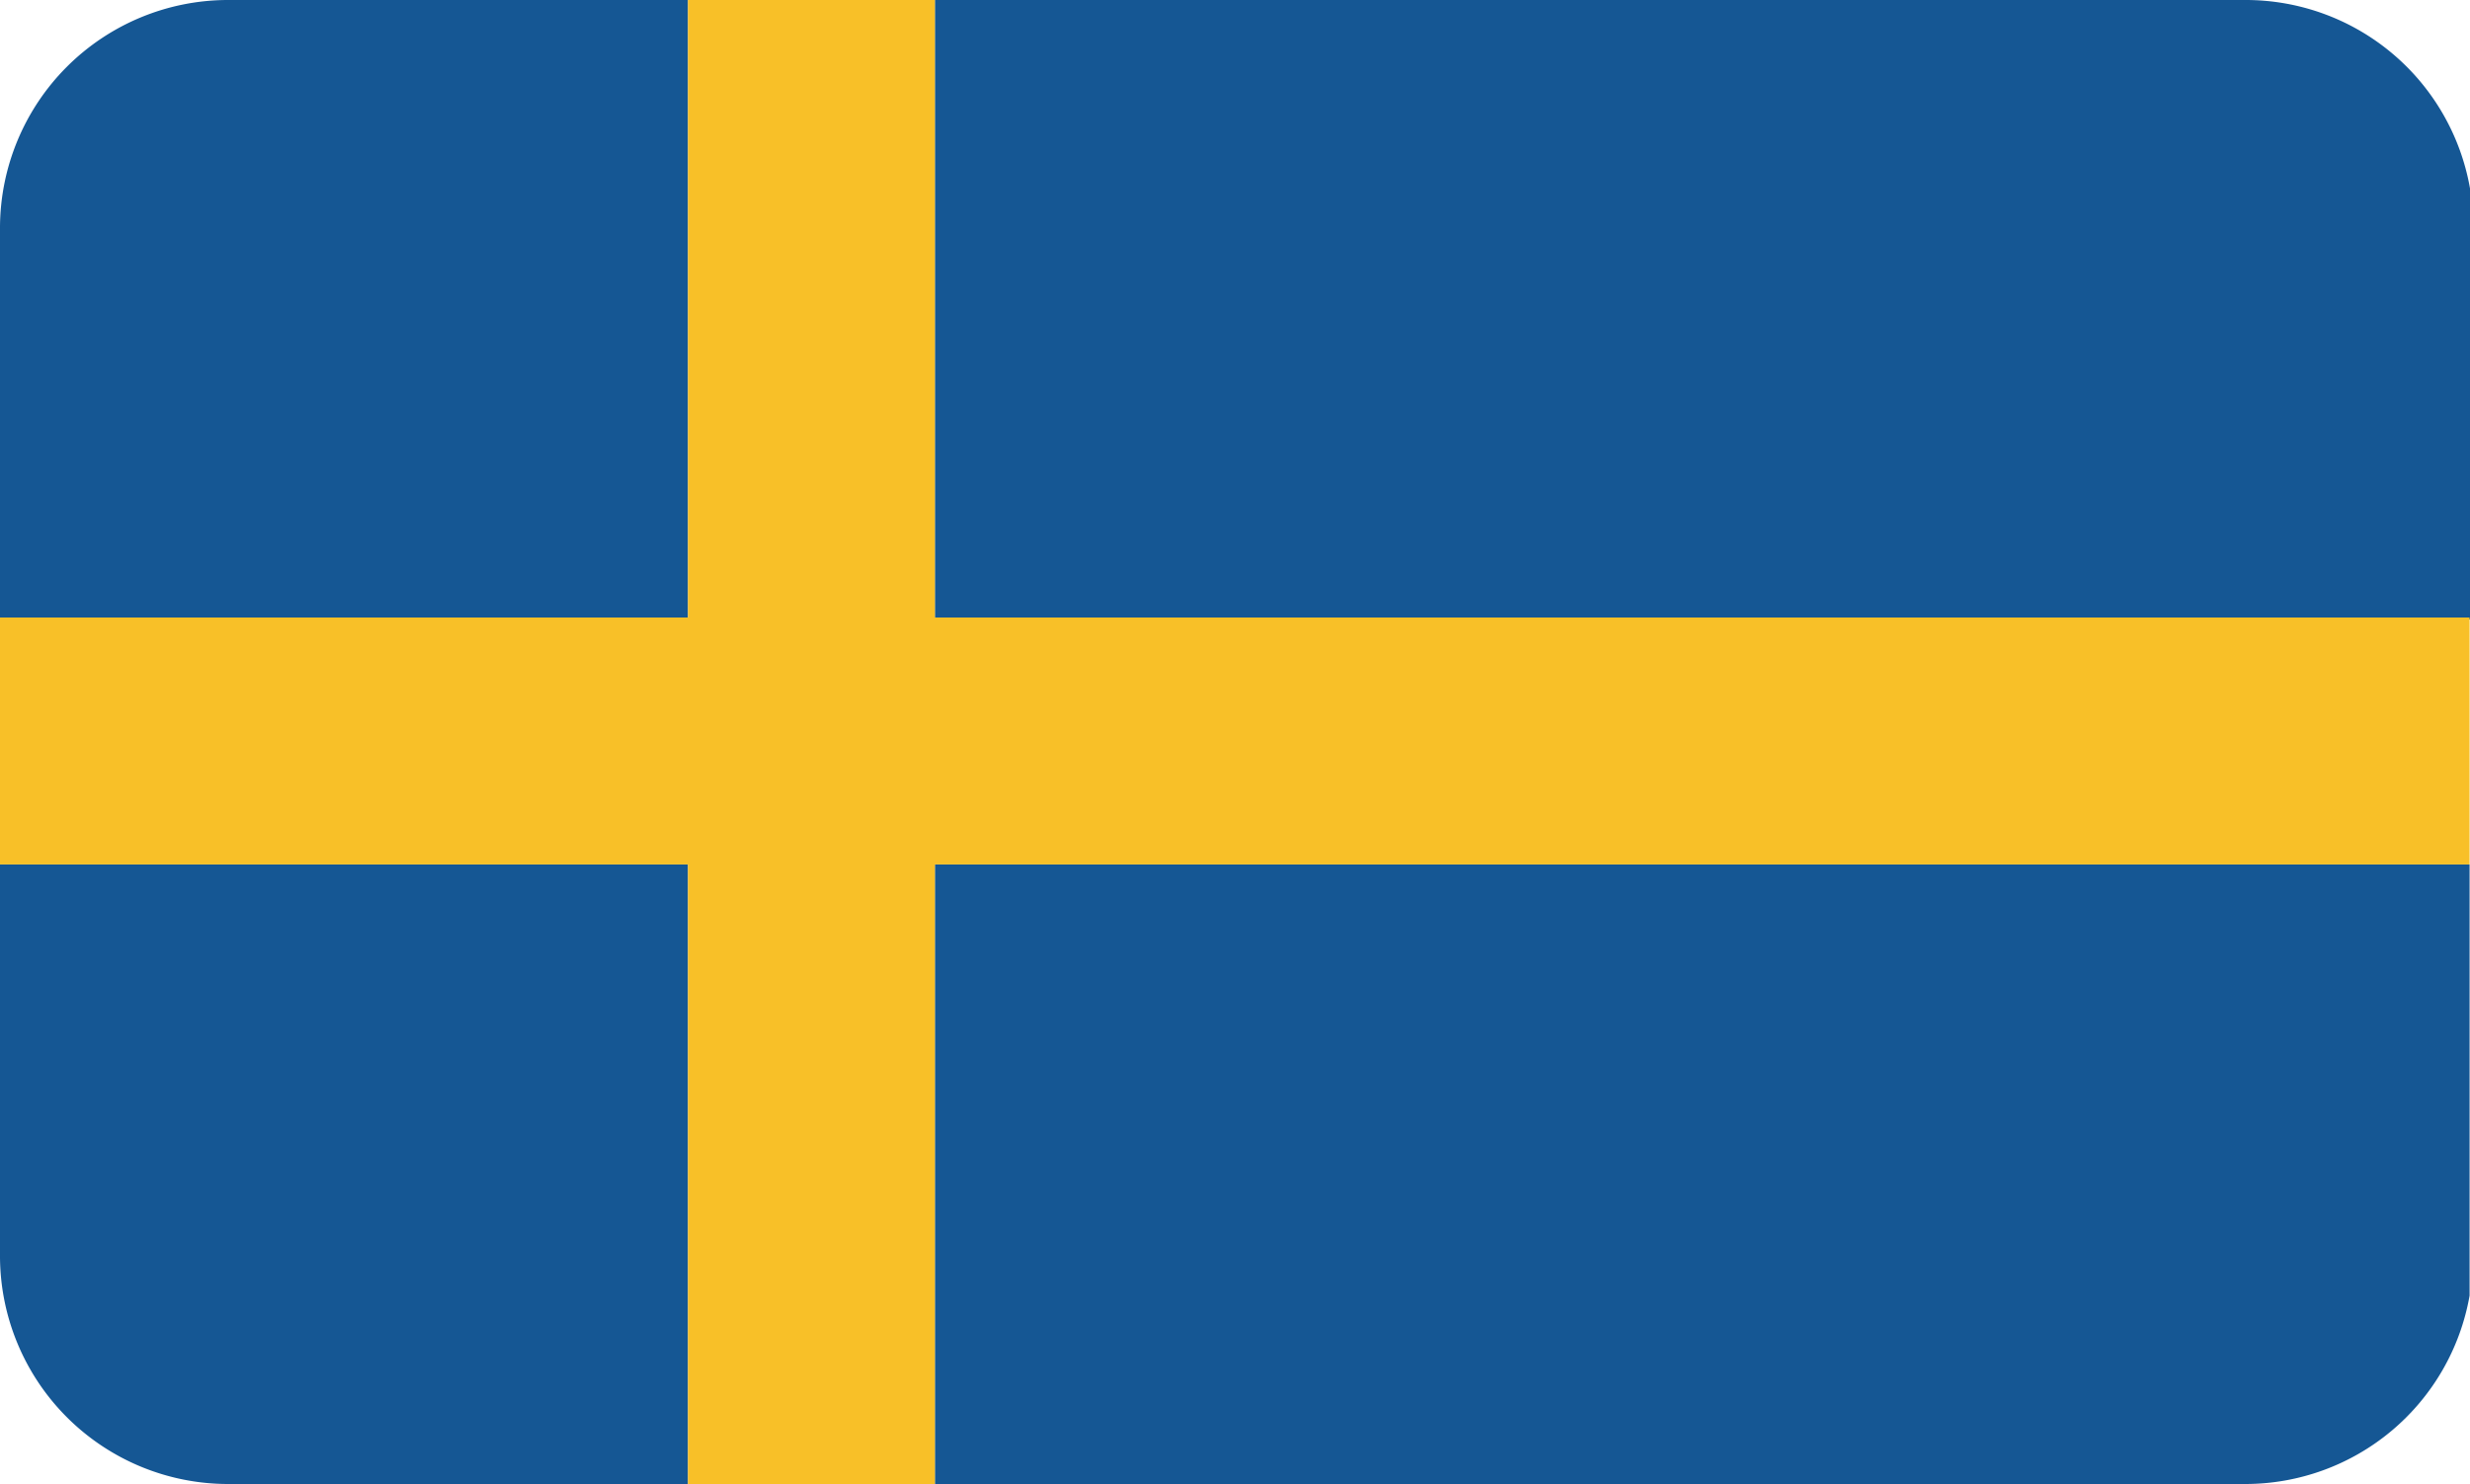
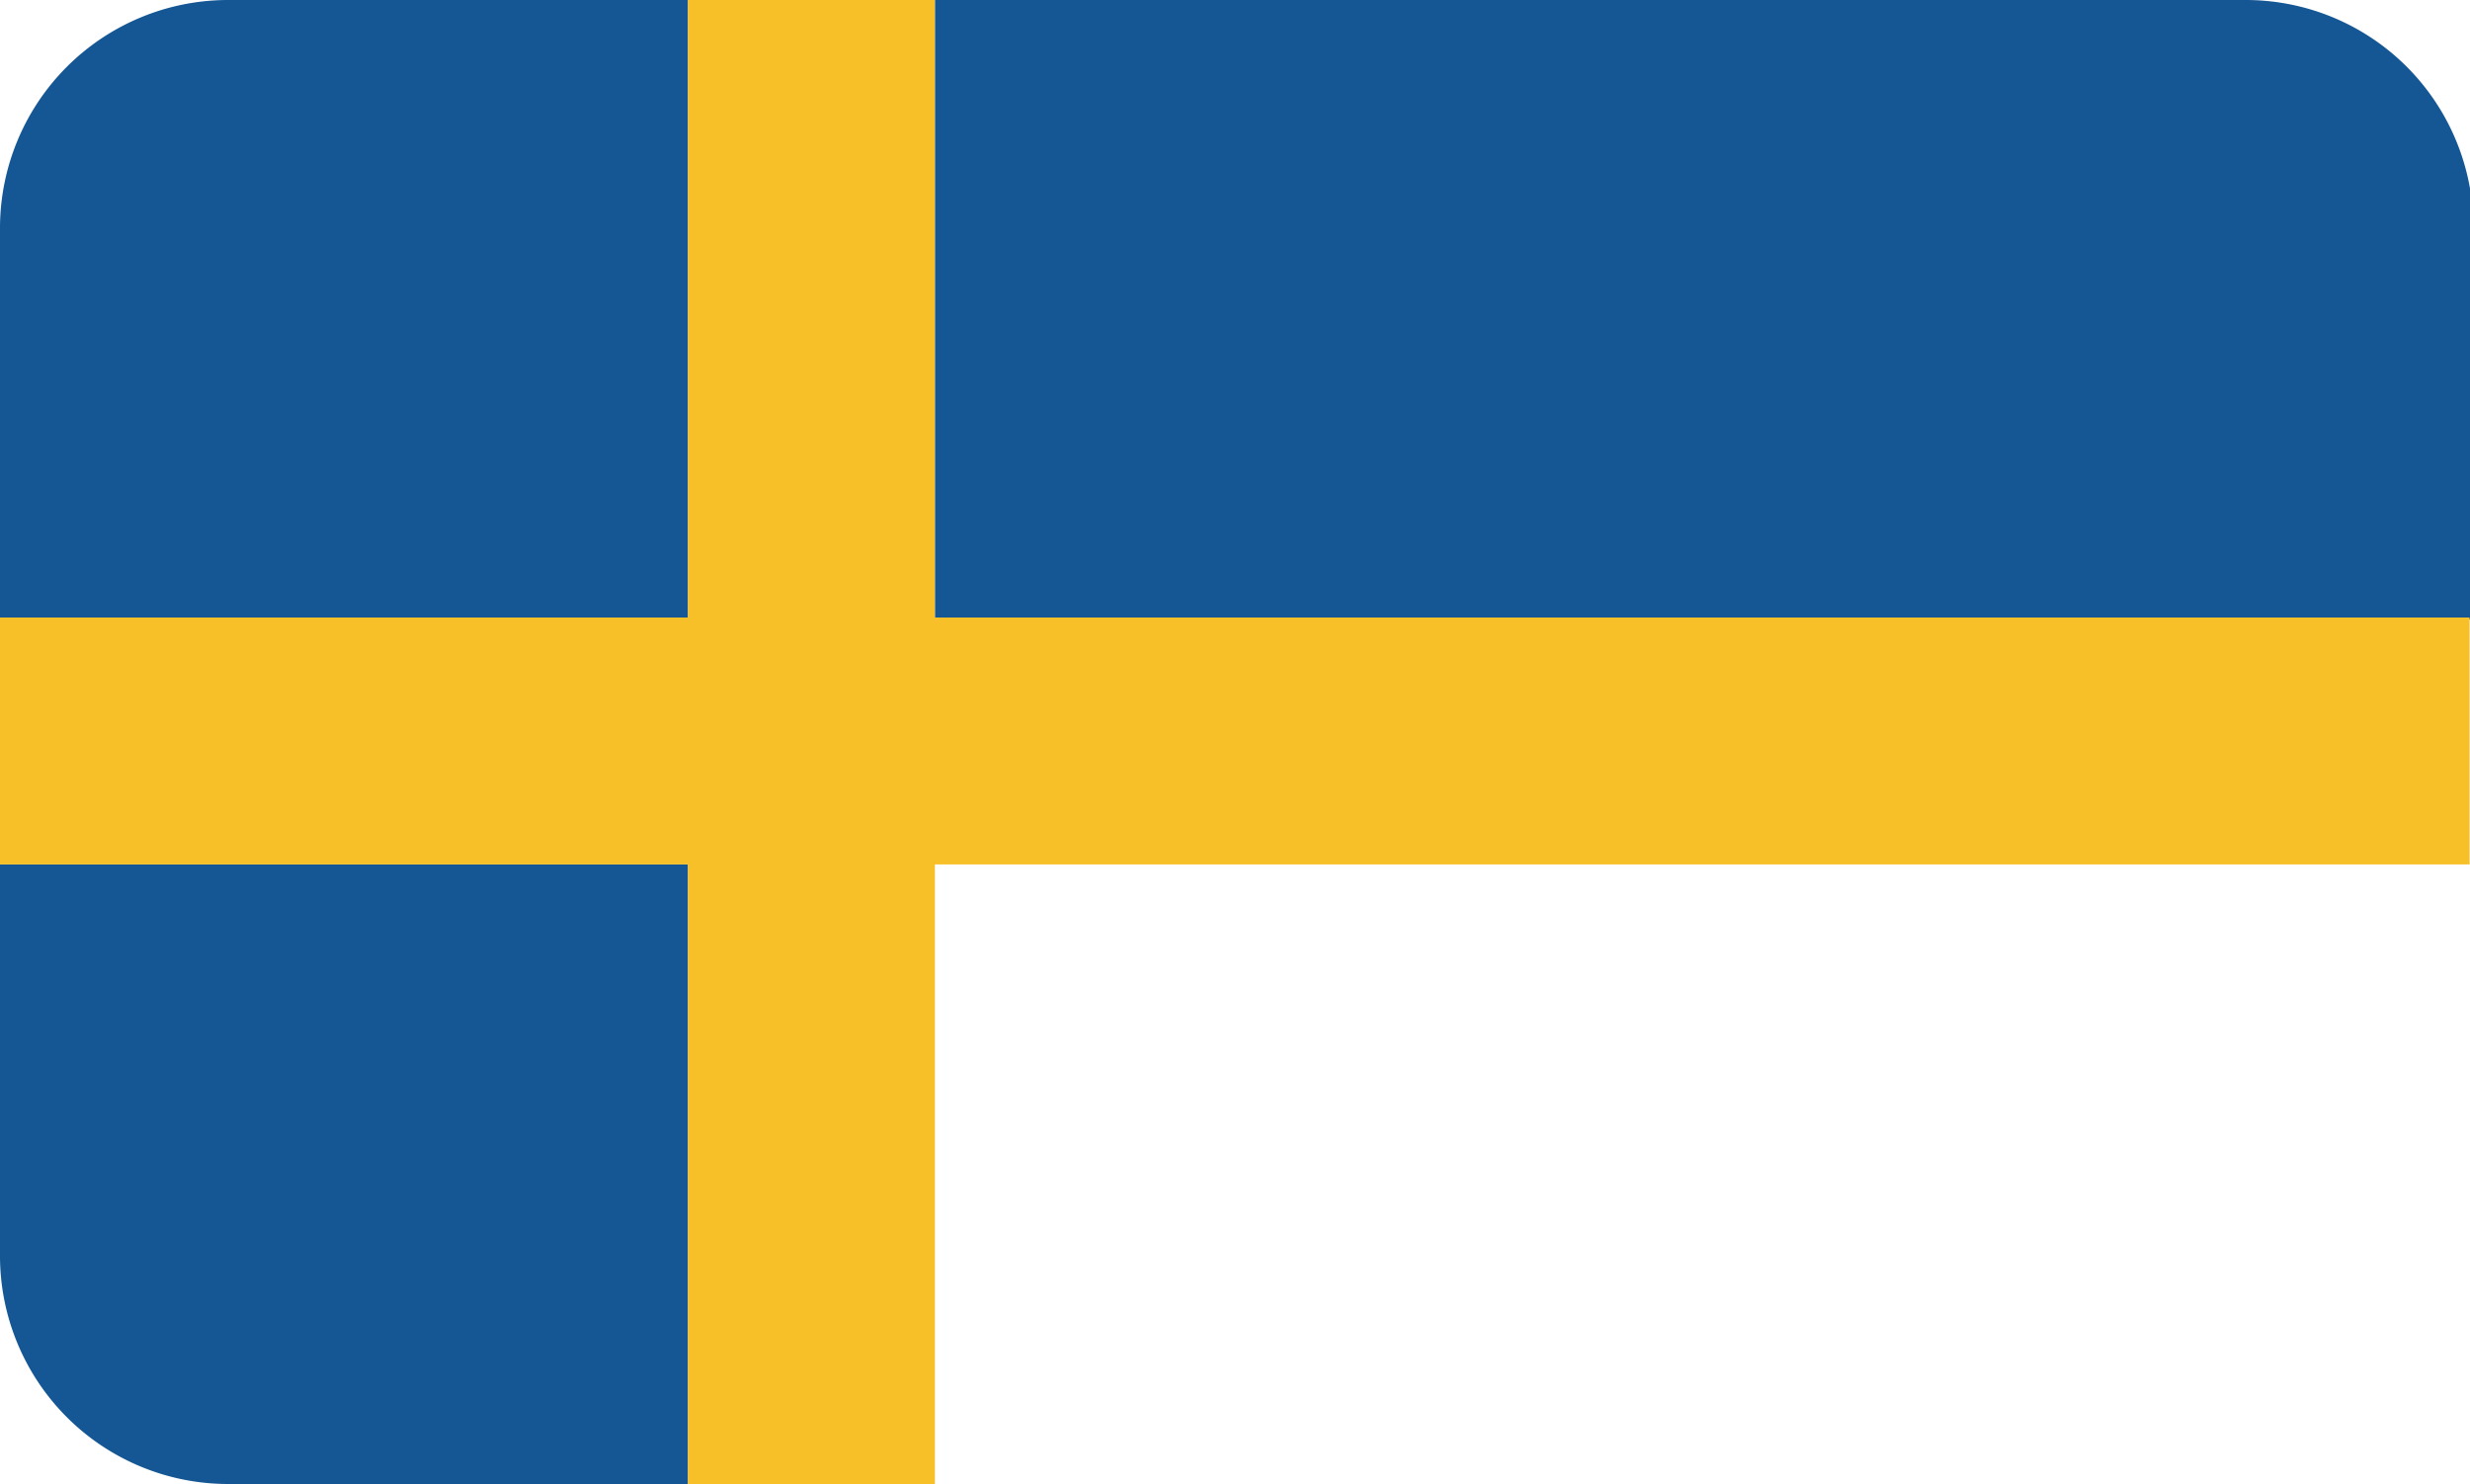
<svg xmlns="http://www.w3.org/2000/svg" id="Layer_1" data-name="Layer 1" viewBox="0 0 599.2 360">
  <defs>
    <style>.cls-1{fill:#155794;}.cls-2{fill:#f8c028;}</style>
  </defs>
  <path class="cls-1" d="M599.2,150.3V45.7A55.25,55.25,0,0,0,544.8,0h-318V150.3Z" transform="translate(0 0)" />
  <path class="cls-1" d="M0,209.7v95A55.35,55.35,0,0,0,55.3,360H166.9V209.7Z" transform="translate(0 0)" />
-   <path class="cls-1" d="M226.8,209.7V360H544.7a55.25,55.25,0,0,0,54.4-45.7V209.7Z" transform="translate(0 0)" />
  <path class="cls-1" d="M166.9,0H55.3A55.35,55.35,0,0,0,0,55.3v95H166.9Z" transform="translate(0 0)" />
  <path class="cls-2" d="M166.9,0h59.9V360H166.9Z" transform="translate(0 0)" />
  <path class="cls-2" d="M599.1,149.8v59.9H0V149.8Z" transform="translate(0 0)" />
</svg>